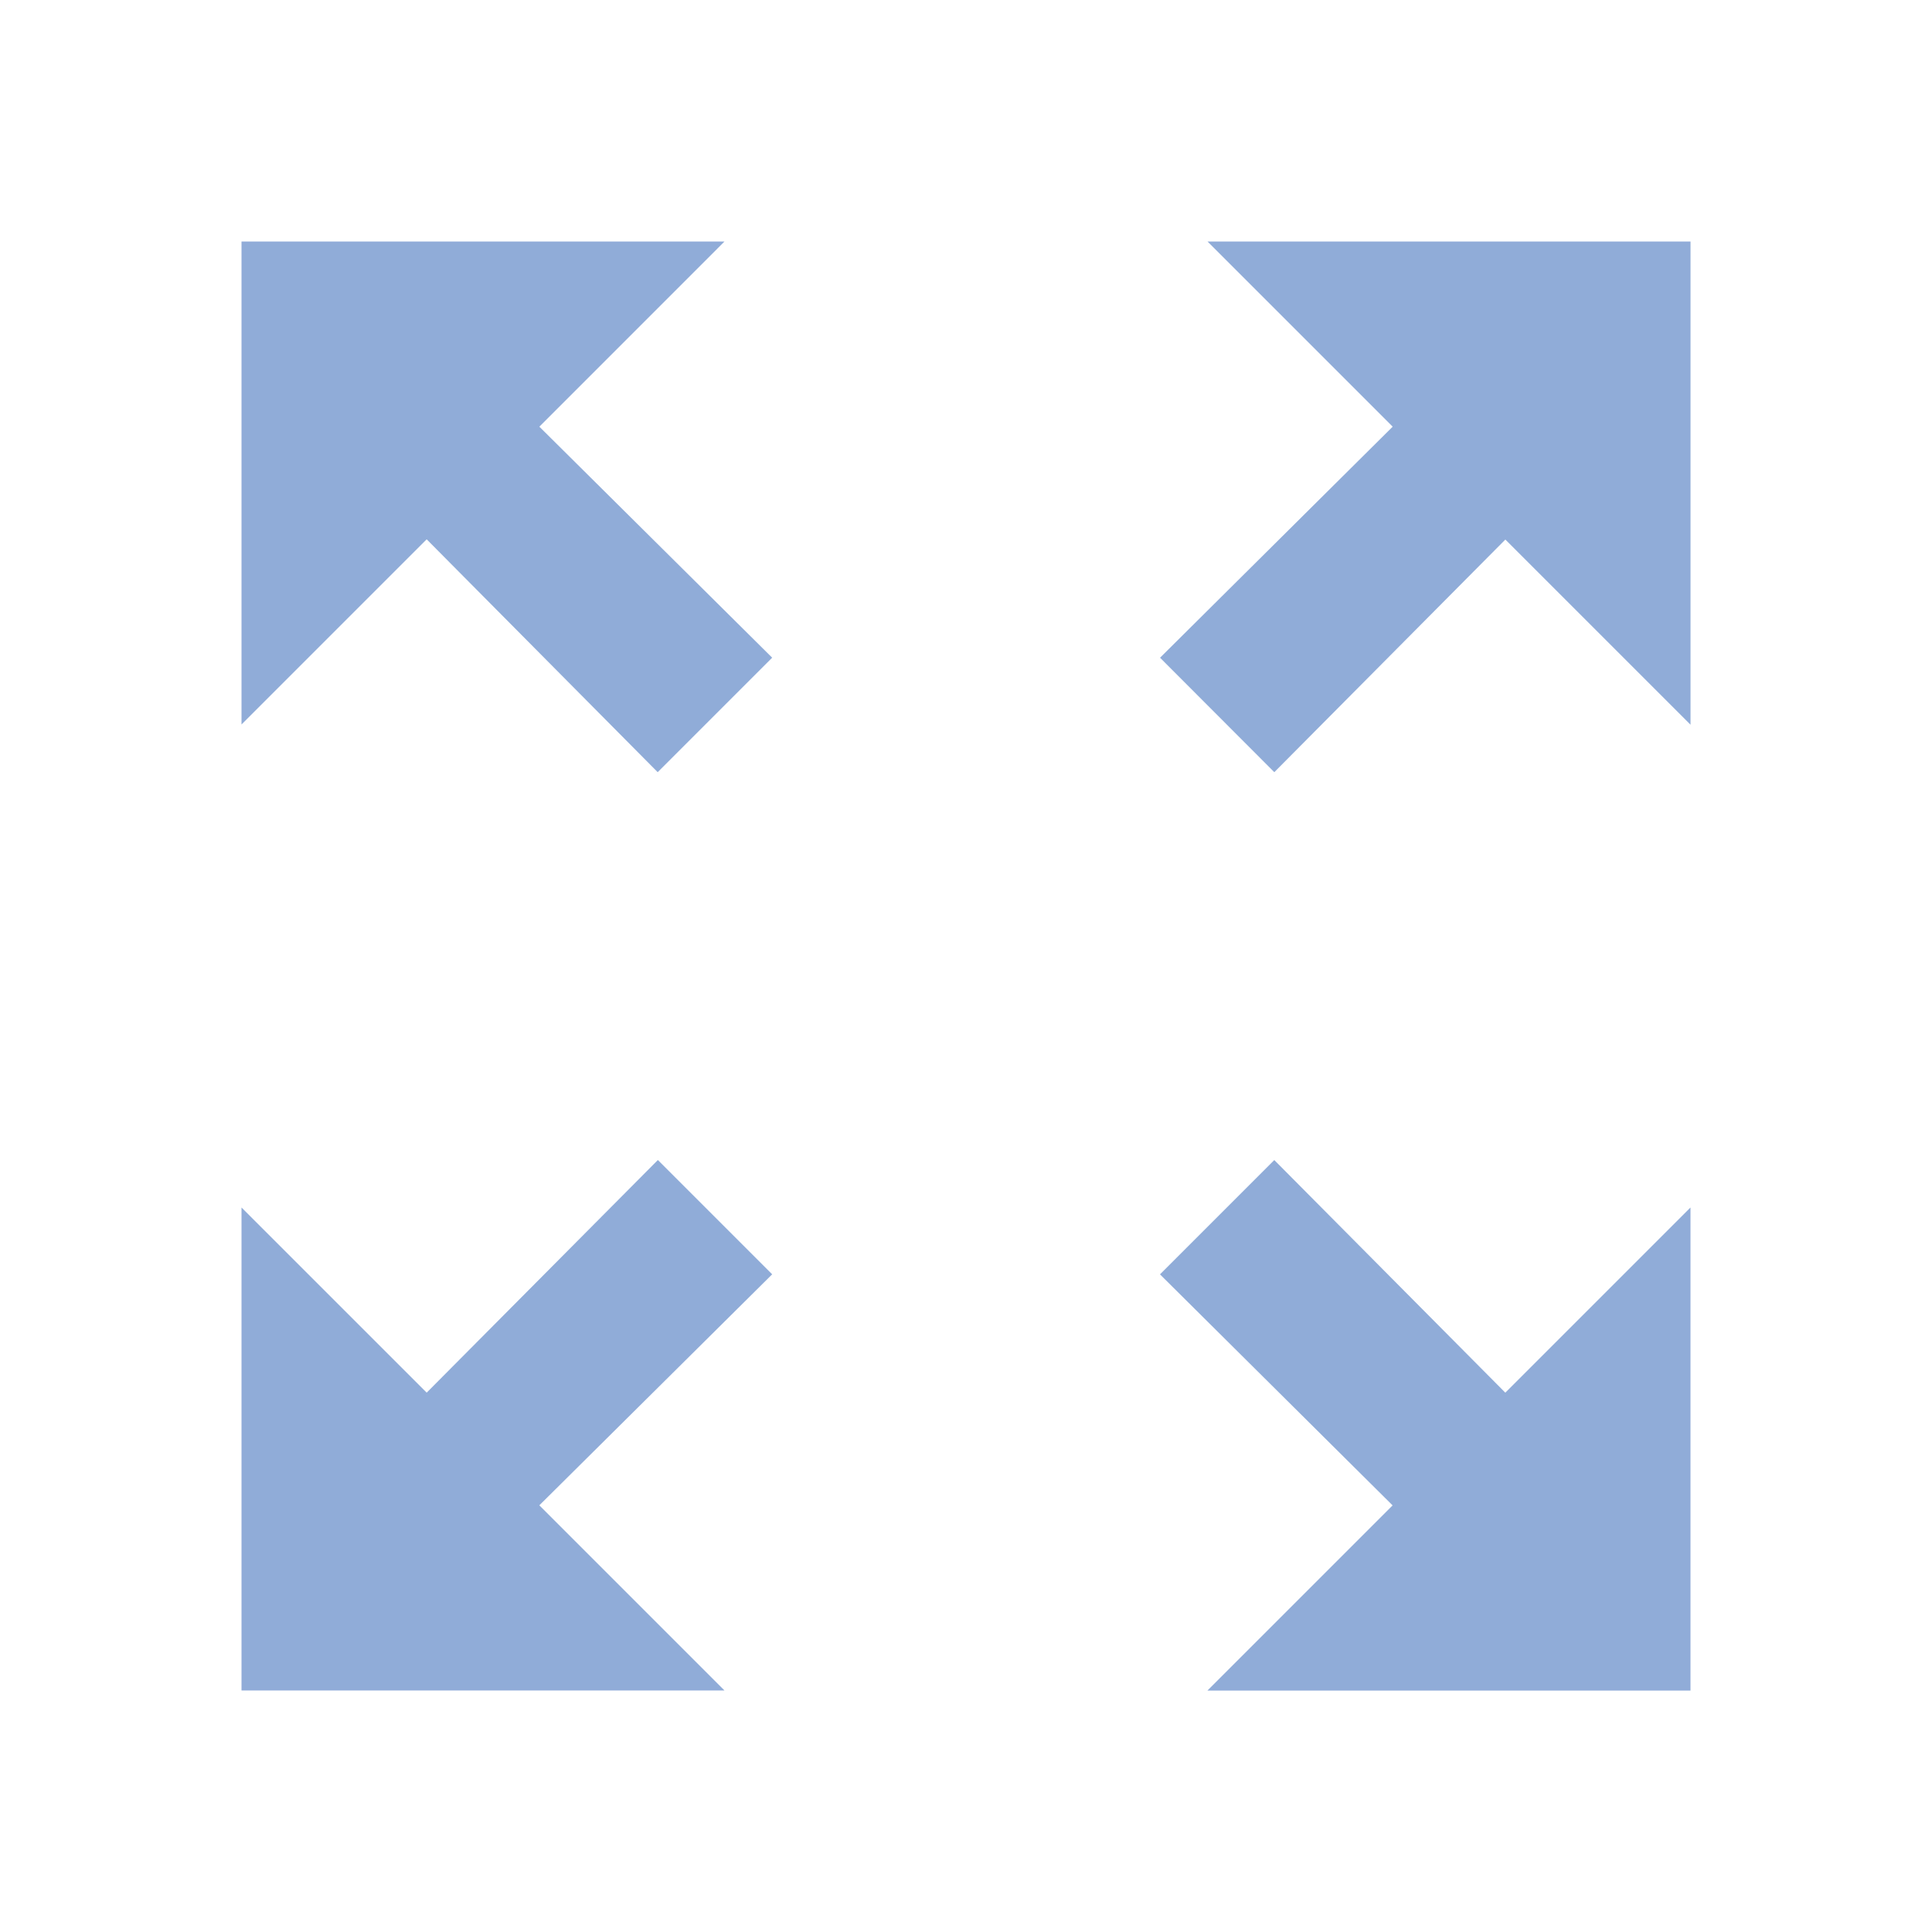
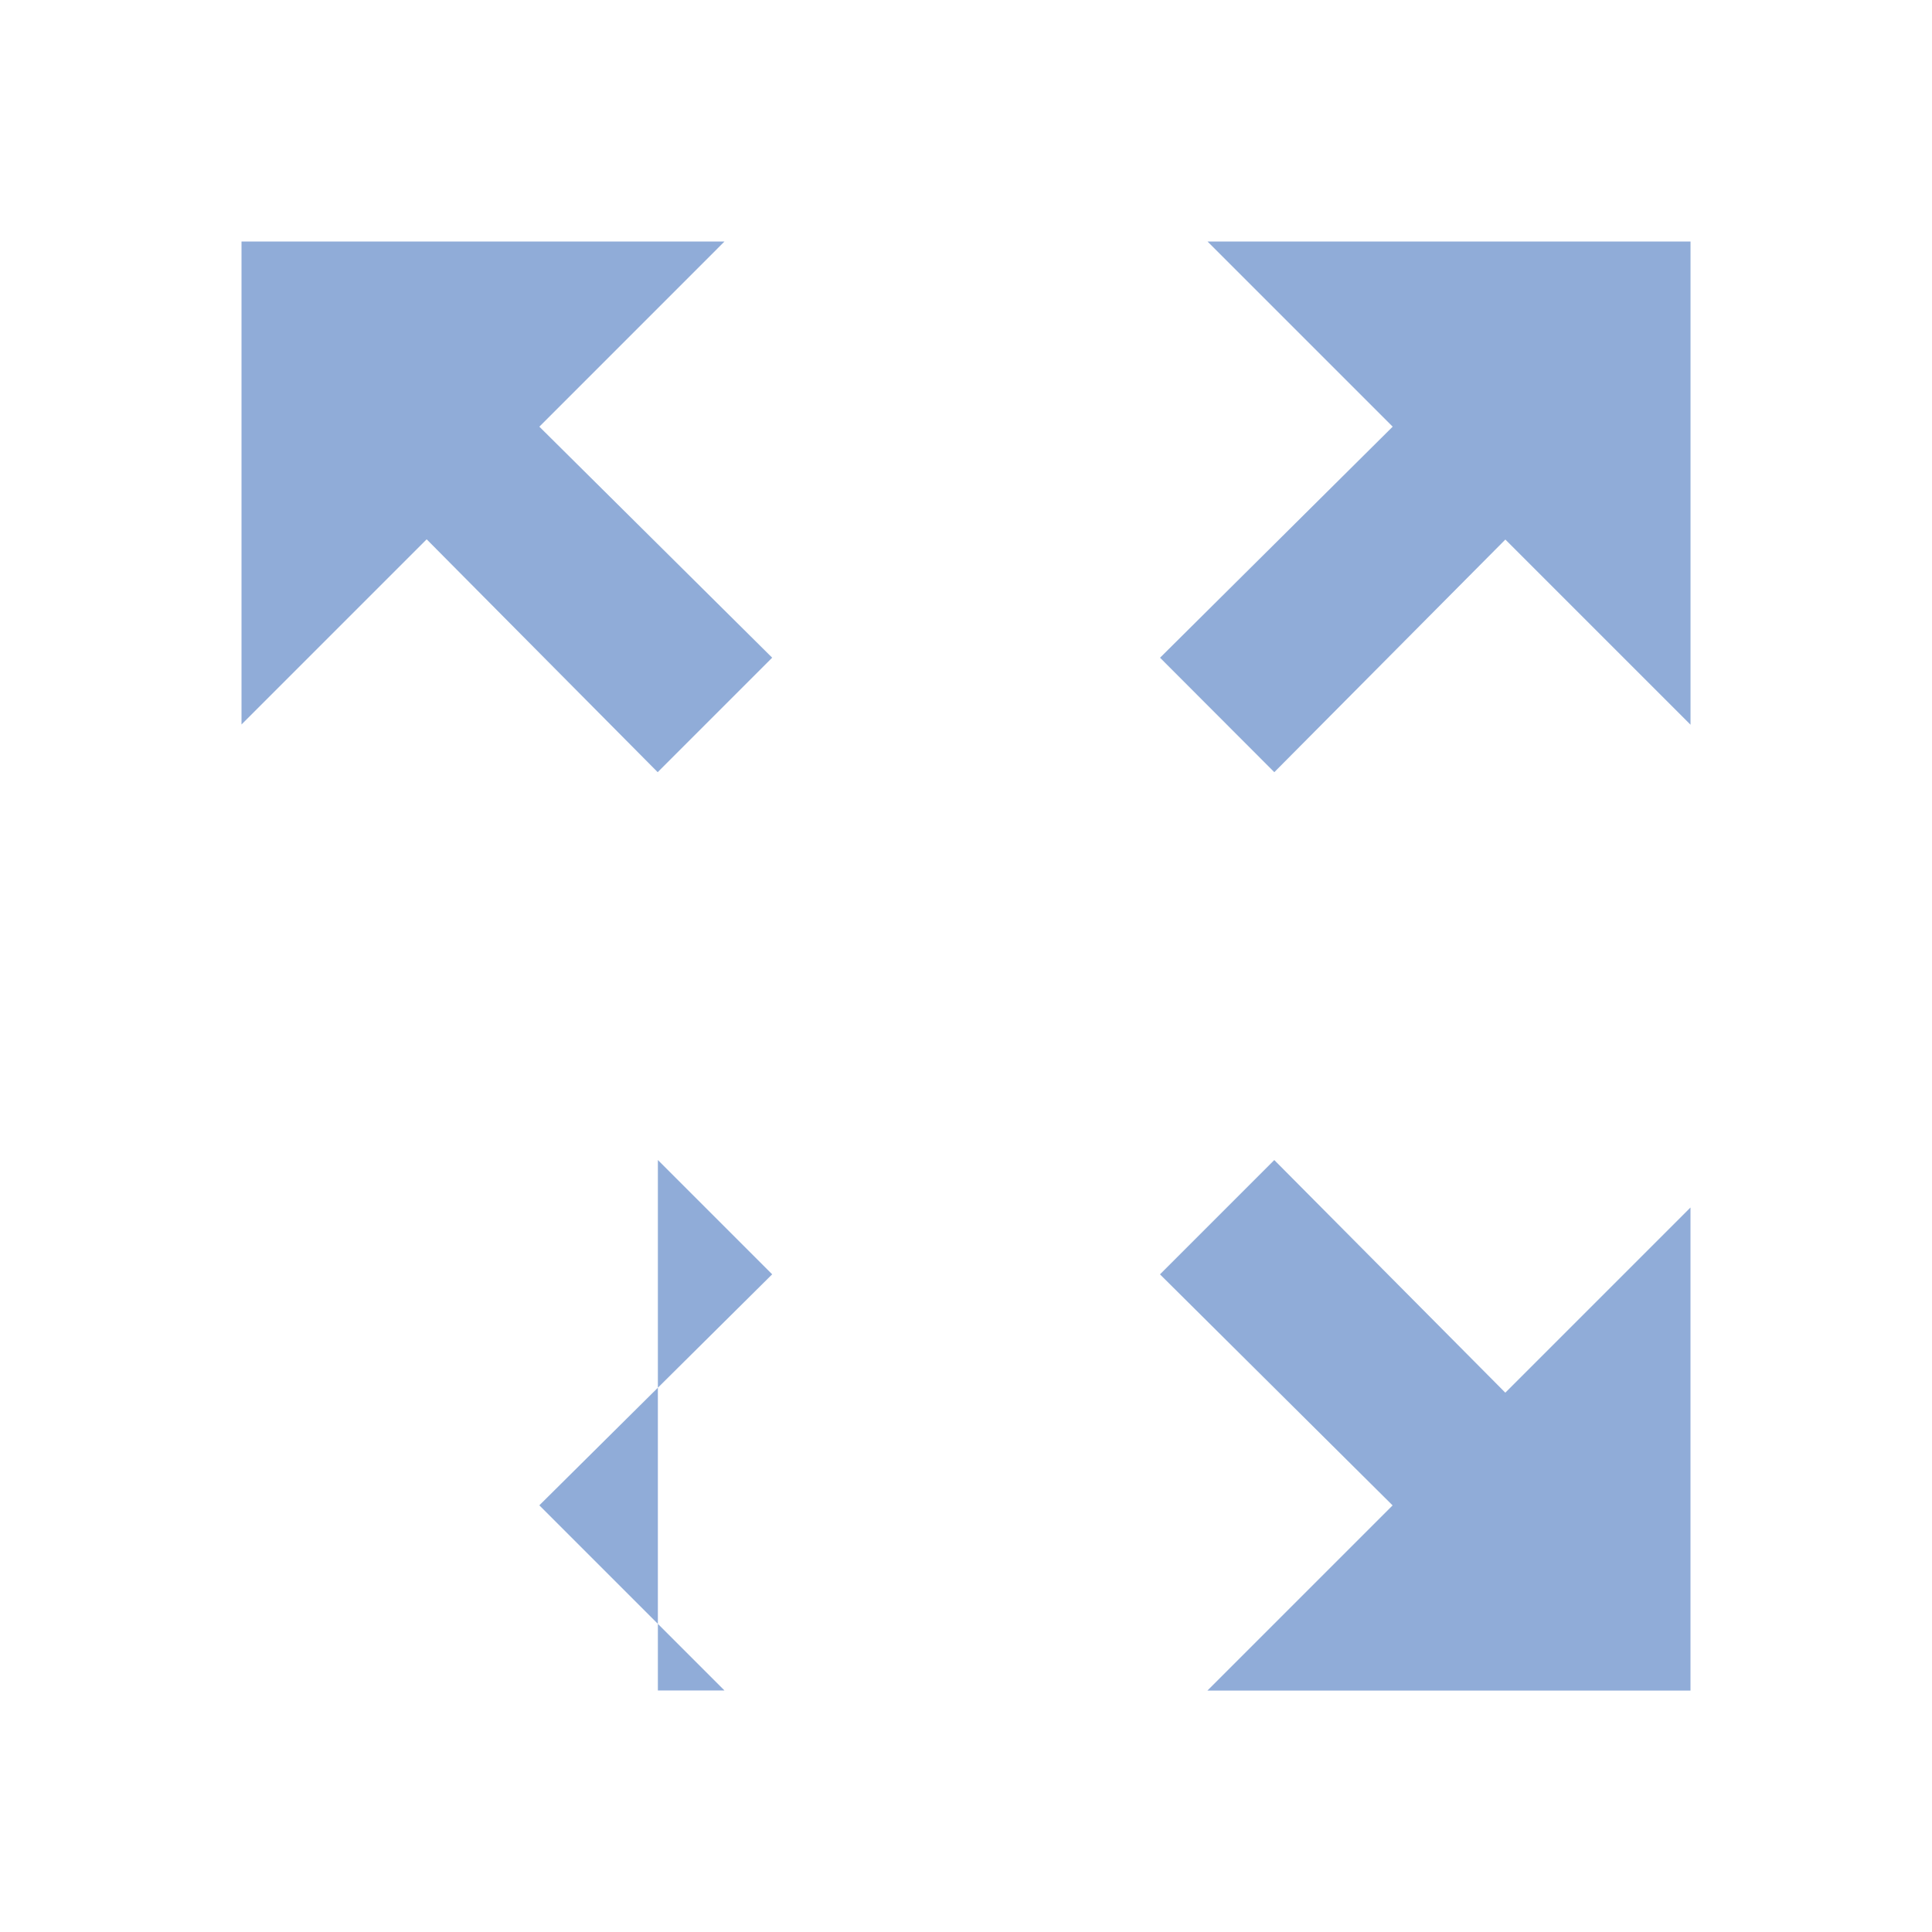
<svg xmlns="http://www.w3.org/2000/svg" width="51.334" height="51.334" viewBox="0 0 51.334 51.334">
-   <path d="M0,0H51.334V51.334H0Z" fill="none" />
-   <path d="M28.667,3l4.92,4.92-6.181,6.139L30.442,17.1l6.139-6.181,4.92,4.92V3ZM3,15.833l4.92-4.92L14.058,17.1,17.1,14.058,10.914,7.92,15.833,3H3ZM15.833,41.5l-4.92-4.92L17.1,30.442l-3.037-3.037L7.92,33.586,3,28.667V41.5ZM41.5,28.667l-4.92,4.92-6.139-6.181-3.037,3.037,6.181,6.139-4.92,4.92H41.5Z" transform="translate(3.417 3.417)" fill="#90acd8" />
+   <path d="M28.667,3l4.92,4.92-6.181,6.139L30.442,17.1l6.139-6.181,4.92,4.92V3ZM3,15.833l4.92-4.92L14.058,17.1,17.1,14.058,10.914,7.92,15.833,3H3ZM15.833,41.5l-4.92-4.92L17.1,30.442l-3.037-3.037V41.5ZM41.5,28.667l-4.92,4.92-6.139-6.181-3.037,3.037,6.181,6.139-4.92,4.92H41.5Z" transform="translate(3.417 3.417)" fill="#90acd8" />
</svg>